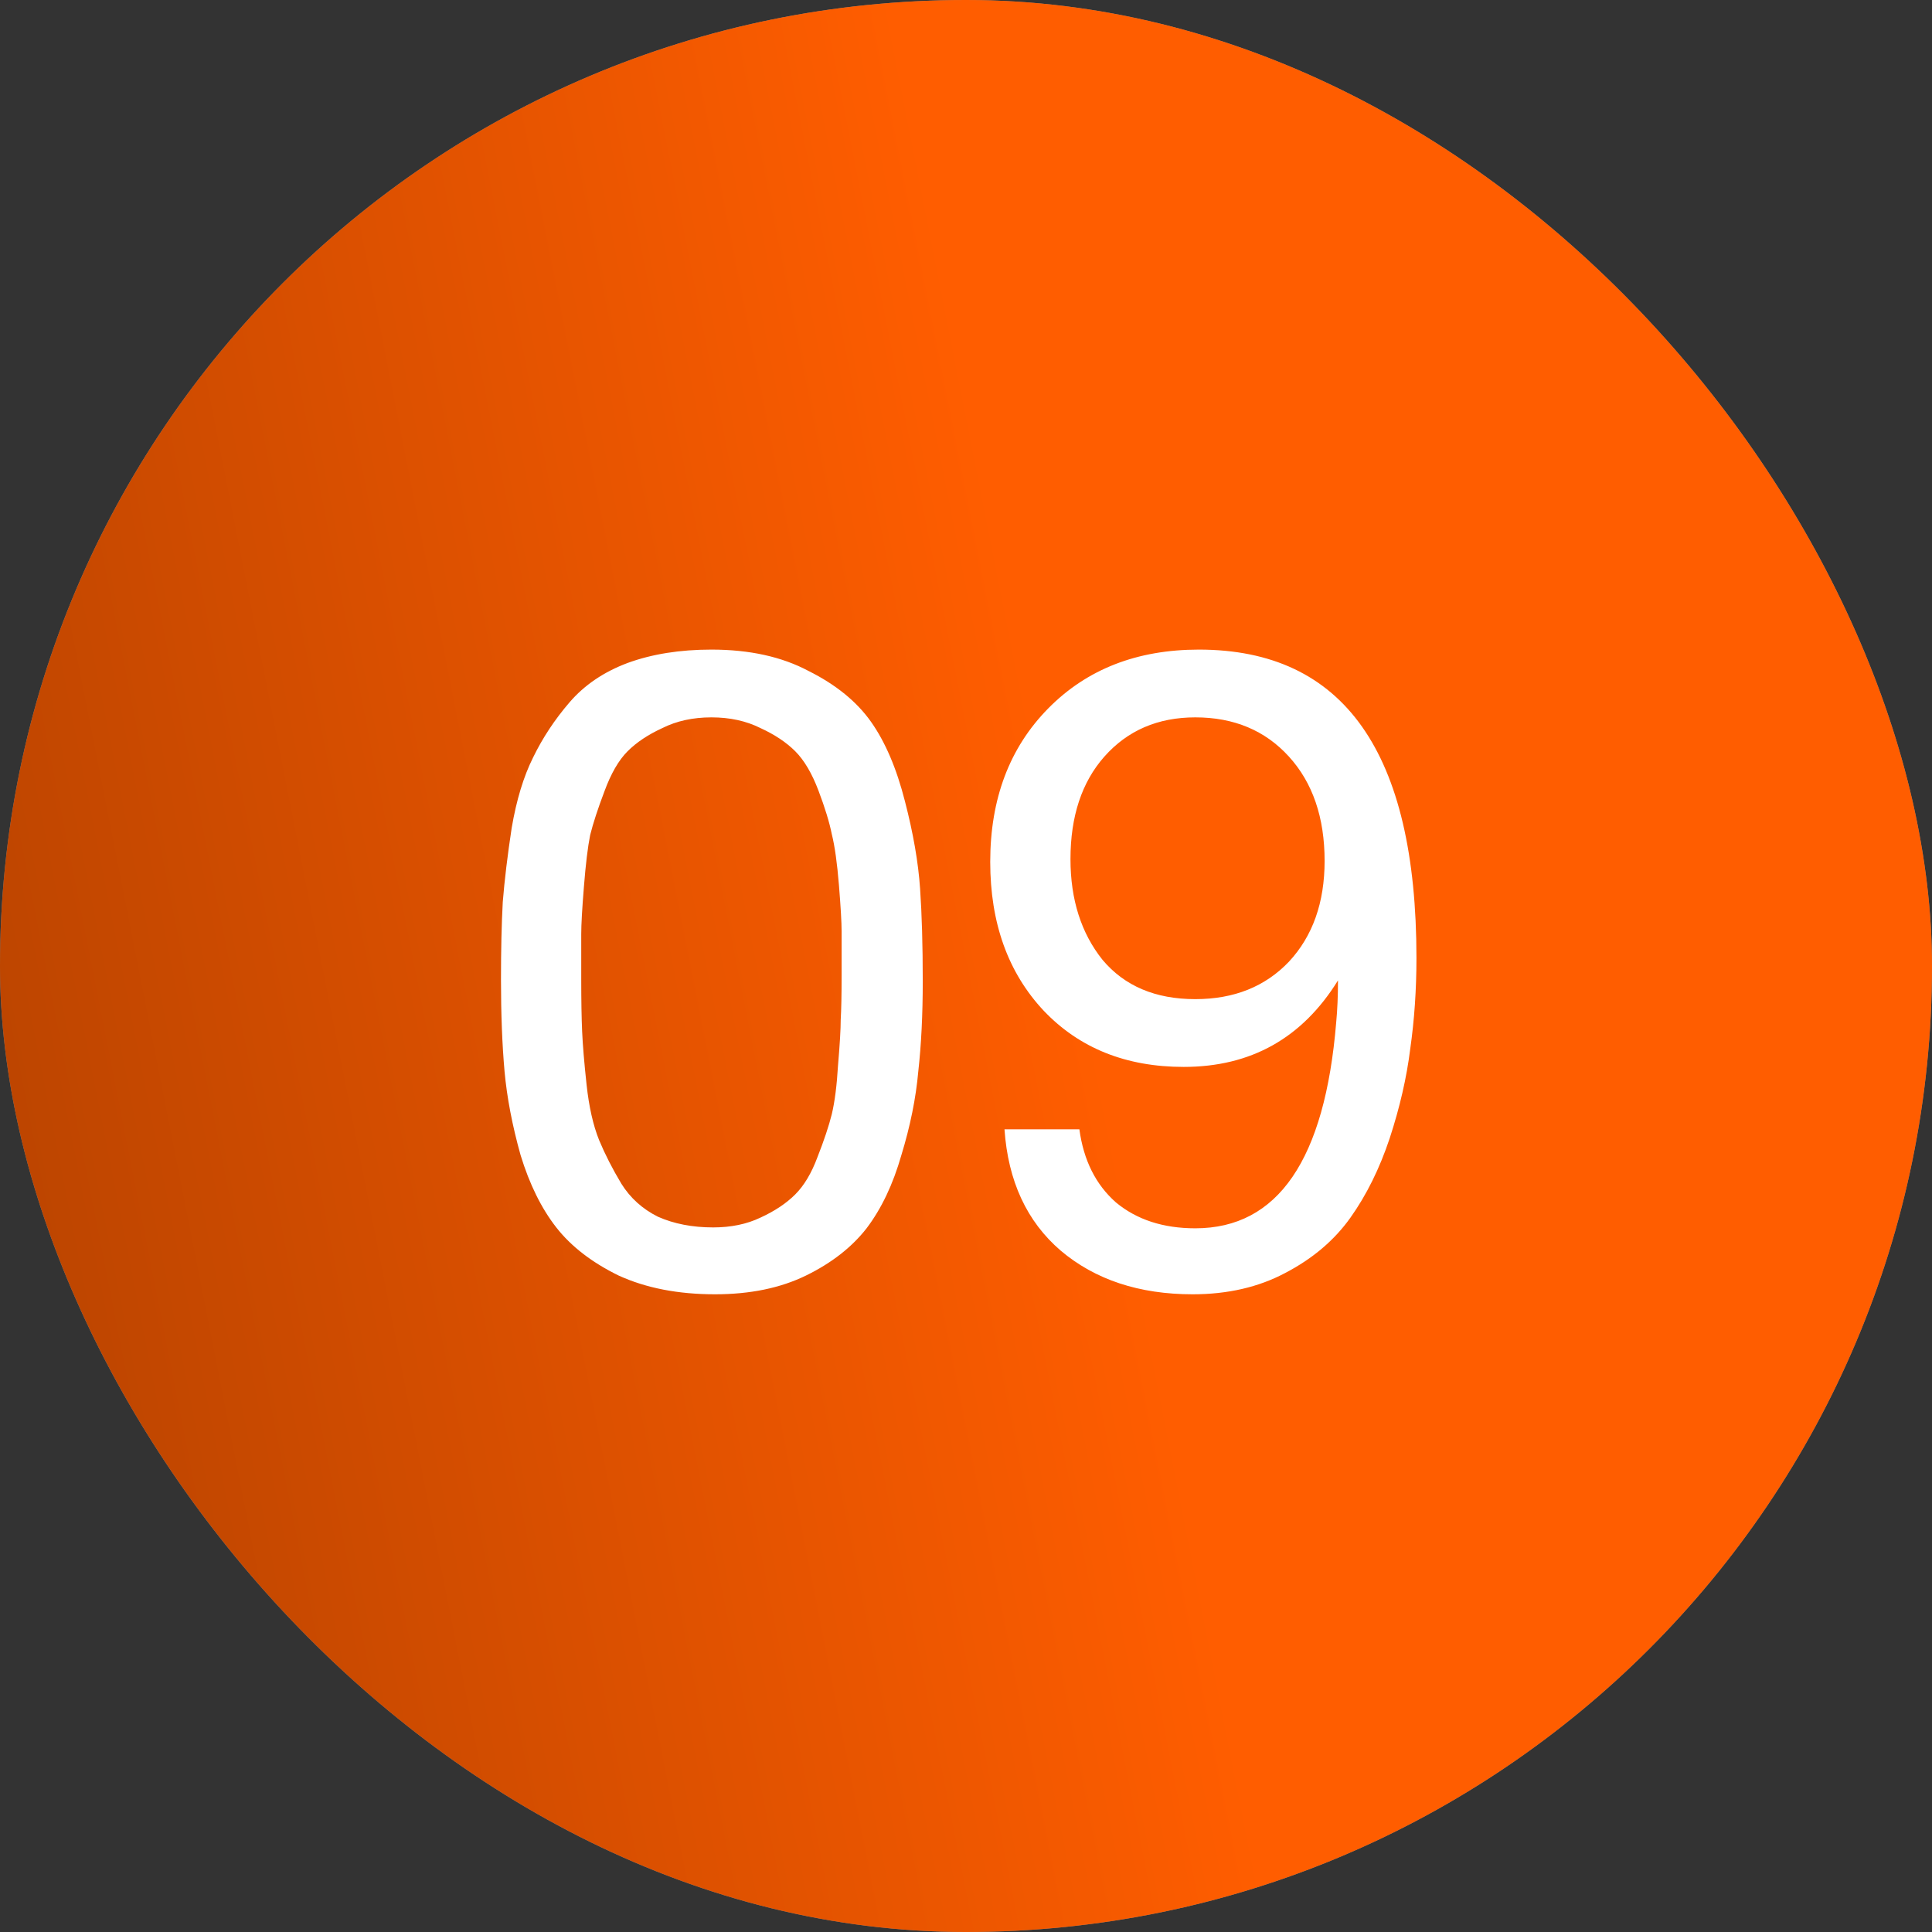
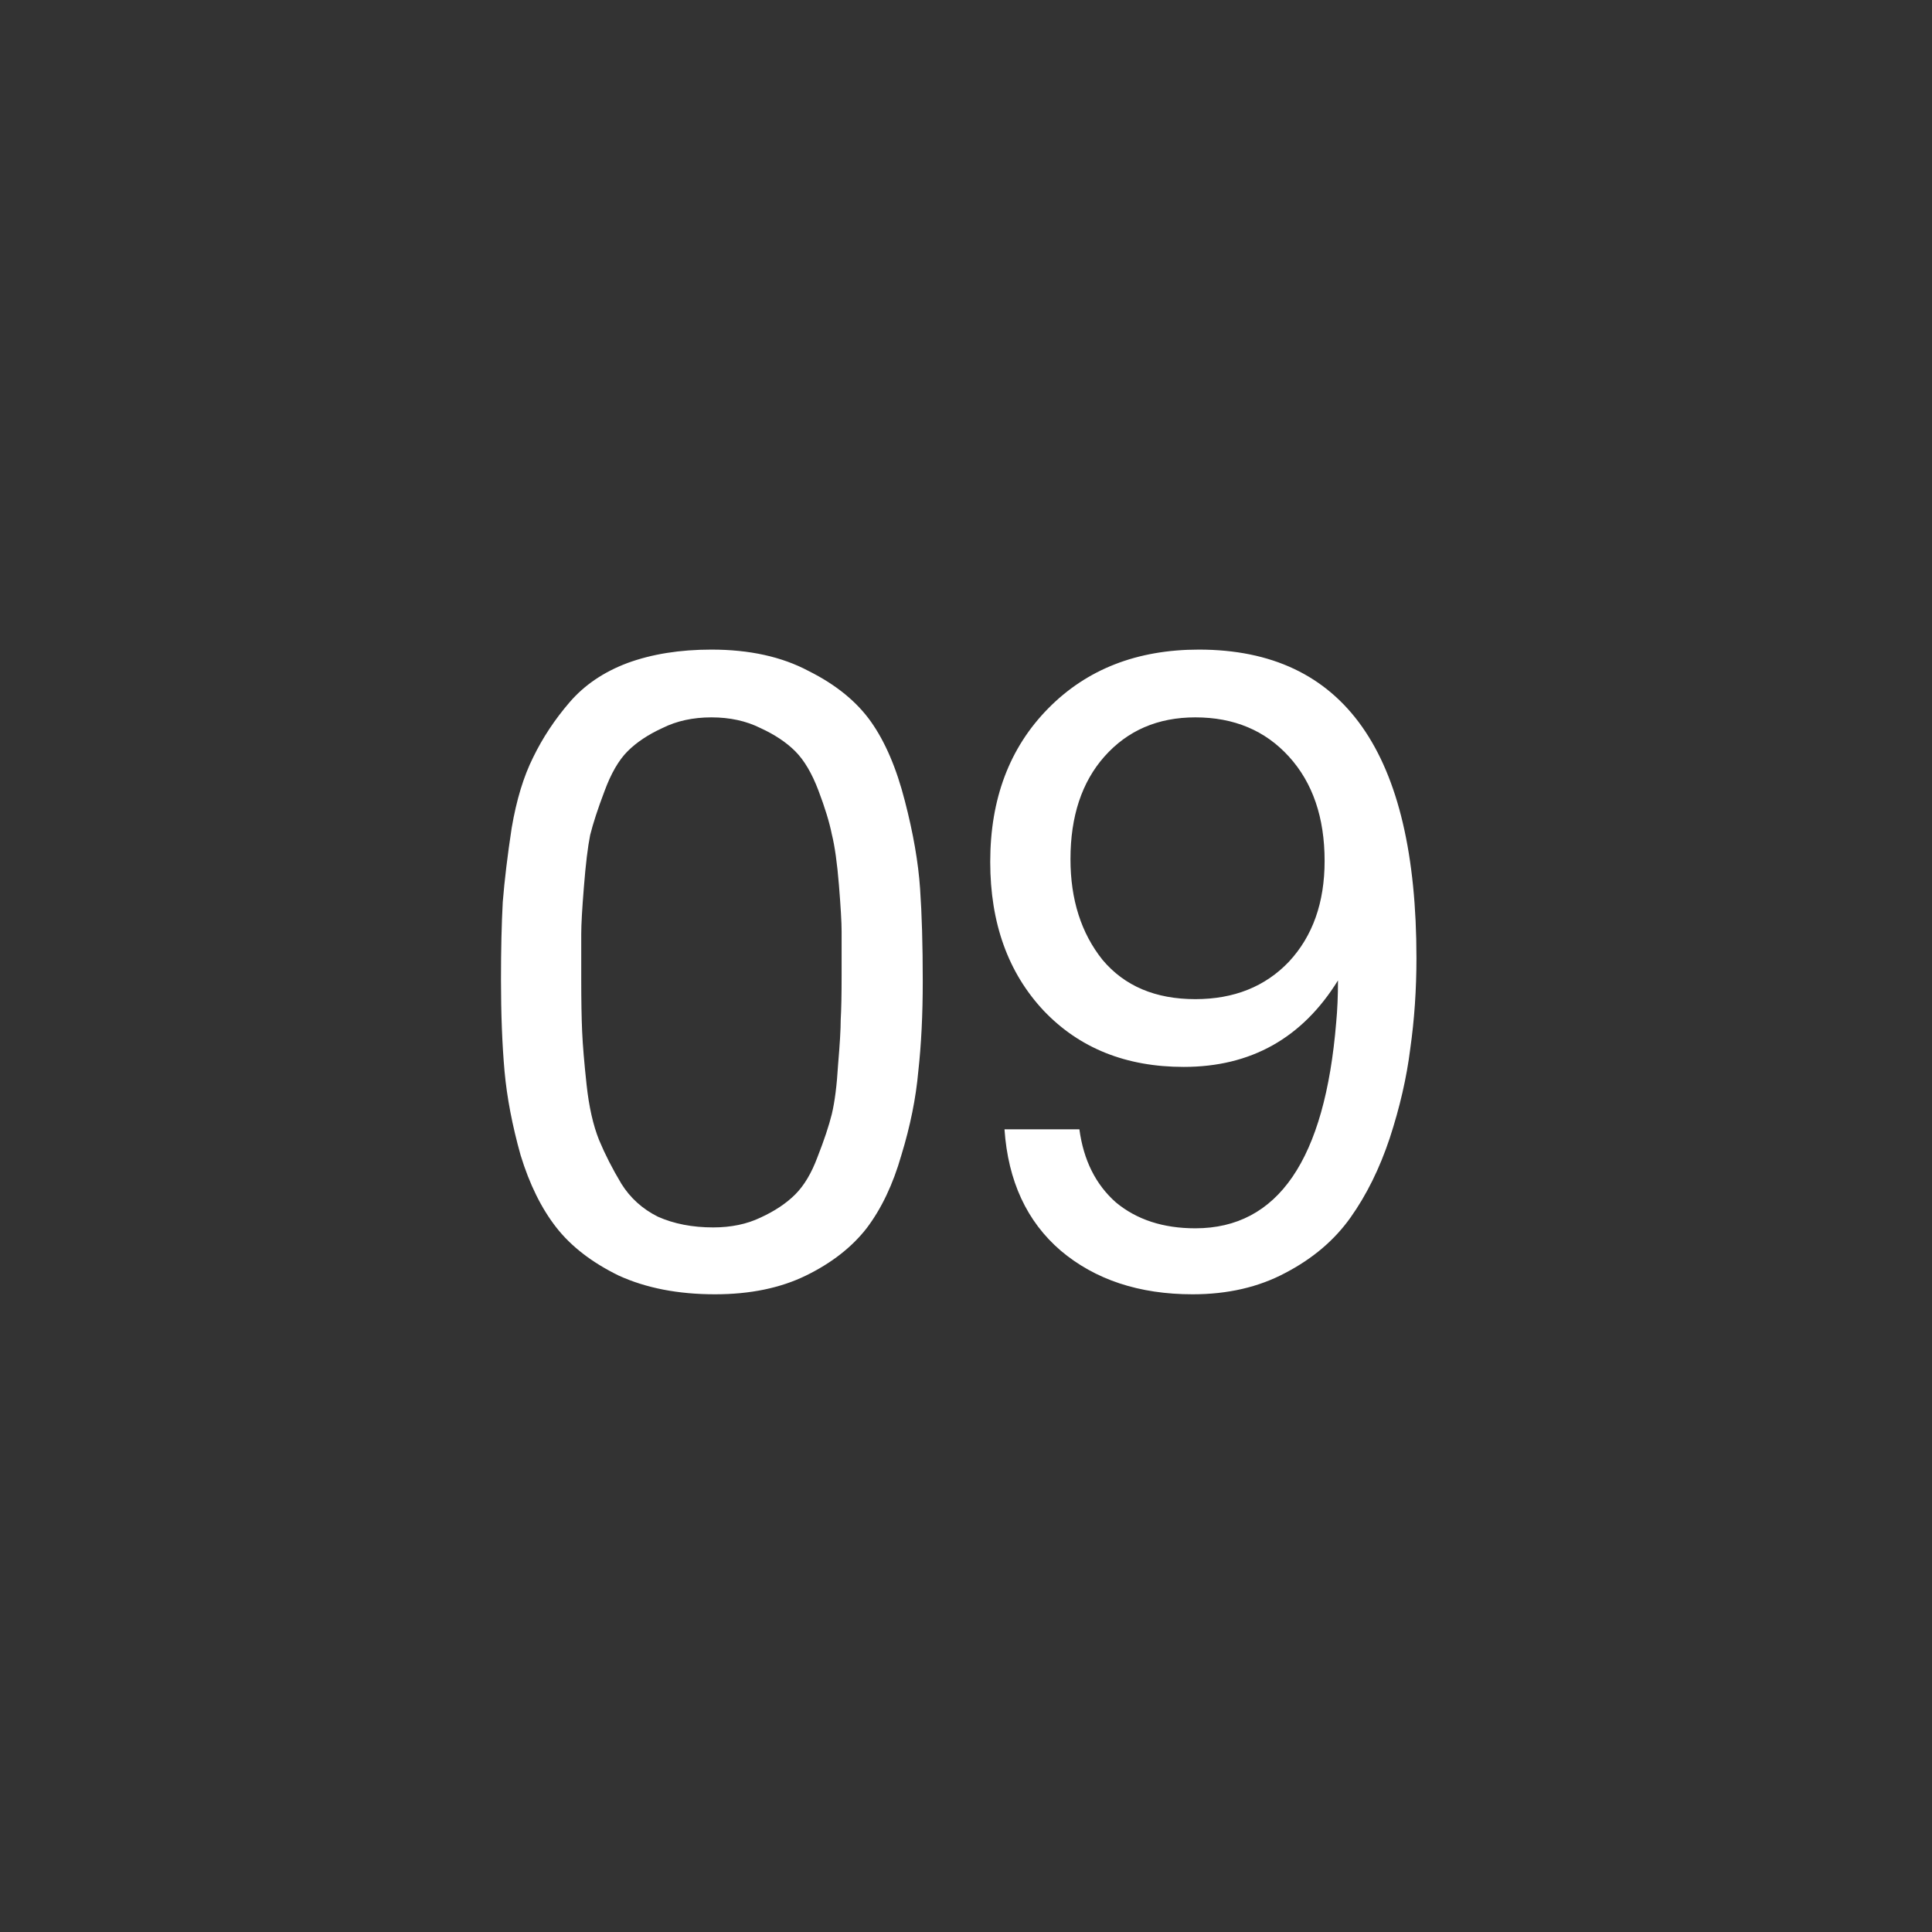
<svg xmlns="http://www.w3.org/2000/svg" width="52" height="52" viewBox="0 0 52 52" fill="none">
  <rect x="0" y="0" width="52" height="52" fill="#333333" stroke="none" />
-   <rect width="52" height="52" rx="26" fill="#868686" />
-   <rect width="52" height="52" rx="26" fill="url(#paint0_linear_483_1432)" />
-   <path d="M19.148 17.484C20.172 17.484 21.044 17.676 21.764 18.06C22.5 18.428 23.06 18.884 23.444 19.428C23.828 19.972 24.132 20.684 24.356 21.564C24.58 22.428 24.716 23.212 24.764 23.916C24.812 24.604 24.836 25.436 24.836 26.412C24.836 27.308 24.796 28.116 24.716 28.836C24.652 29.556 24.5 30.308 24.26 31.092C24.036 31.876 23.724 32.532 23.324 33.06C22.924 33.572 22.38 33.996 21.692 34.332C21.004 34.668 20.188 34.836 19.244 34.836C18.252 34.836 17.388 34.668 16.652 34.332C15.932 33.98 15.372 33.548 14.972 33.036C14.572 32.524 14.252 31.876 14.012 31.092C13.788 30.292 13.644 29.54 13.58 28.836C13.516 28.116 13.484 27.292 13.484 26.364C13.484 25.564 13.5 24.868 13.532 24.276C13.58 23.684 13.66 23.02 13.772 22.284C13.9 21.532 14.092 20.9 14.348 20.388C14.604 19.86 14.932 19.364 15.332 18.9C15.732 18.436 16.252 18.084 16.892 17.844C17.548 17.604 18.3 17.484 19.148 17.484ZM20.468 19.596C20.084 19.404 19.644 19.308 19.148 19.308C18.652 19.308 18.212 19.404 17.828 19.596C17.444 19.772 17.132 19.98 16.892 20.22C16.652 20.46 16.444 20.82 16.268 21.3C16.092 21.764 15.964 22.156 15.884 22.476C15.82 22.796 15.764 23.26 15.716 23.868C15.668 24.46 15.644 24.884 15.644 25.14C15.644 25.38 15.644 25.788 15.644 26.364C15.644 26.924 15.652 27.388 15.668 27.756C15.684 28.124 15.724 28.604 15.788 29.196C15.852 29.788 15.964 30.284 16.124 30.684C16.284 31.068 16.484 31.46 16.724 31.86C16.964 32.244 17.292 32.54 17.708 32.748C18.14 32.94 18.636 33.036 19.196 33.036C19.676 33.036 20.1 32.948 20.468 32.772C20.852 32.596 21.164 32.388 21.404 32.148C21.644 31.908 21.844 31.572 22.004 31.14C22.18 30.692 22.308 30.308 22.388 29.988C22.468 29.652 22.524 29.212 22.556 28.668C22.604 28.108 22.628 27.7 22.628 27.444C22.644 27.172 22.652 26.78 22.652 26.268C22.652 25.708 22.652 25.308 22.652 25.068C22.652 24.828 22.628 24.412 22.58 23.82C22.532 23.228 22.468 22.772 22.388 22.452C22.324 22.132 22.204 21.74 22.028 21.276C21.852 20.812 21.644 20.46 21.404 20.22C21.164 19.98 20.852 19.772 20.468 19.596ZM27.036 30.396H29.052C29.164 31.228 29.492 31.884 30.036 32.364C30.596 32.828 31.308 33.06 32.172 33.06C34.396 33.06 35.66 31.212 35.964 27.516C35.996 27.18 36.012 26.804 36.012 26.388C35.052 27.94 33.668 28.716 31.86 28.716C30.308 28.716 29.052 28.212 28.092 27.204C27.132 26.18 26.652 24.844 26.652 23.196C26.652 21.5 27.172 20.124 28.212 19.068C29.252 18.012 30.604 17.484 32.268 17.484C36.172 17.484 38.124 20.252 38.124 25.788C38.124 26.636 38.068 27.452 37.956 28.236C37.86 29.004 37.676 29.804 37.404 30.636C37.132 31.452 36.78 32.164 36.348 32.772C35.916 33.38 35.332 33.876 34.596 34.26C33.876 34.644 33.044 34.836 32.1 34.836C30.66 34.836 29.476 34.444 28.548 33.66C27.636 32.876 27.132 31.788 27.036 30.396ZM32.172 19.308C31.164 19.308 30.348 19.66 29.724 20.364C29.116 21.052 28.812 21.972 28.812 23.124C28.812 24.212 29.1 25.116 29.676 25.836C30.268 26.54 31.1 26.892 32.172 26.892C33.212 26.892 34.052 26.556 34.692 25.884C35.332 25.196 35.652 24.292 35.652 23.172C35.652 22.004 35.332 21.068 34.692 20.364C34.052 19.66 33.212 19.308 32.172 19.308Z" fill="white" />
+   <path d="M19.148 17.484C20.172 17.484 21.044 17.676 21.764 18.06C22.5 18.428 23.06 18.884 23.444 19.428C23.828 19.972 24.132 20.684 24.356 21.564C24.58 22.428 24.716 23.212 24.764 23.916C24.812 24.604 24.836 25.436 24.836 26.412C24.836 27.308 24.796 28.116 24.716 28.836C24.652 29.556 24.5 30.308 24.26 31.092C24.036 31.876 23.724 32.532 23.324 33.06C22.924 33.572 22.38 33.996 21.692 34.332C21.004 34.668 20.188 34.836 19.244 34.836C18.252 34.836 17.388 34.668 16.652 34.332C15.932 33.98 15.372 33.548 14.972 33.036C14.572 32.524 14.252 31.876 14.012 31.092C13.788 30.292 13.644 29.54 13.58 28.836C13.516 28.116 13.484 27.292 13.484 26.364C13.484 25.564 13.5 24.868 13.532 24.276C13.58 23.684 13.66 23.02 13.772 22.284C13.9 21.532 14.092 20.9 14.348 20.388C14.604 19.86 14.932 19.364 15.332 18.9C15.732 18.436 16.252 18.084 16.892 17.844C17.548 17.604 18.3 17.484 19.148 17.484M20.468 19.596C20.084 19.404 19.644 19.308 19.148 19.308C18.652 19.308 18.212 19.404 17.828 19.596C17.444 19.772 17.132 19.98 16.892 20.22C16.652 20.46 16.444 20.82 16.268 21.3C16.092 21.764 15.964 22.156 15.884 22.476C15.82 22.796 15.764 23.26 15.716 23.868C15.668 24.46 15.644 24.884 15.644 25.14C15.644 25.38 15.644 25.788 15.644 26.364C15.644 26.924 15.652 27.388 15.668 27.756C15.684 28.124 15.724 28.604 15.788 29.196C15.852 29.788 15.964 30.284 16.124 30.684C16.284 31.068 16.484 31.46 16.724 31.86C16.964 32.244 17.292 32.54 17.708 32.748C18.14 32.94 18.636 33.036 19.196 33.036C19.676 33.036 20.1 32.948 20.468 32.772C20.852 32.596 21.164 32.388 21.404 32.148C21.644 31.908 21.844 31.572 22.004 31.14C22.18 30.692 22.308 30.308 22.388 29.988C22.468 29.652 22.524 29.212 22.556 28.668C22.604 28.108 22.628 27.7 22.628 27.444C22.644 27.172 22.652 26.78 22.652 26.268C22.652 25.708 22.652 25.308 22.652 25.068C22.652 24.828 22.628 24.412 22.58 23.82C22.532 23.228 22.468 22.772 22.388 22.452C22.324 22.132 22.204 21.74 22.028 21.276C21.852 20.812 21.644 20.46 21.404 20.22C21.164 19.98 20.852 19.772 20.468 19.596ZM27.036 30.396H29.052C29.164 31.228 29.492 31.884 30.036 32.364C30.596 32.828 31.308 33.06 32.172 33.06C34.396 33.06 35.66 31.212 35.964 27.516C35.996 27.18 36.012 26.804 36.012 26.388C35.052 27.94 33.668 28.716 31.86 28.716C30.308 28.716 29.052 28.212 28.092 27.204C27.132 26.18 26.652 24.844 26.652 23.196C26.652 21.5 27.172 20.124 28.212 19.068C29.252 18.012 30.604 17.484 32.268 17.484C36.172 17.484 38.124 20.252 38.124 25.788C38.124 26.636 38.068 27.452 37.956 28.236C37.86 29.004 37.676 29.804 37.404 30.636C37.132 31.452 36.78 32.164 36.348 32.772C35.916 33.38 35.332 33.876 34.596 34.26C33.876 34.644 33.044 34.836 32.1 34.836C30.66 34.836 29.476 34.444 28.548 33.66C27.636 32.876 27.132 31.788 27.036 30.396ZM32.172 19.308C31.164 19.308 30.348 19.66 29.724 20.364C29.116 21.052 28.812 21.972 28.812 23.124C28.812 24.212 29.1 25.116 29.676 25.836C30.268 26.54 31.1 26.892 32.172 26.892C33.212 26.892 34.052 26.556 34.692 25.884C35.332 25.196 35.652 24.292 35.652 23.172C35.652 22.004 35.332 21.068 34.692 20.364C34.052 19.66 33.212 19.308 32.172 19.308Z" fill="white" />
  <defs>
    <linearGradient id="paint0_linear_483_1432" x1="26" y1="10.111" x2="-18.164" y2="18.841" gradientUnits="userSpaceOnUse">
      <stop stop-color="#FF5D00" />
      <stop offset="1" stop-color="#993800" />
    </linearGradient>
  </defs>
</svg>